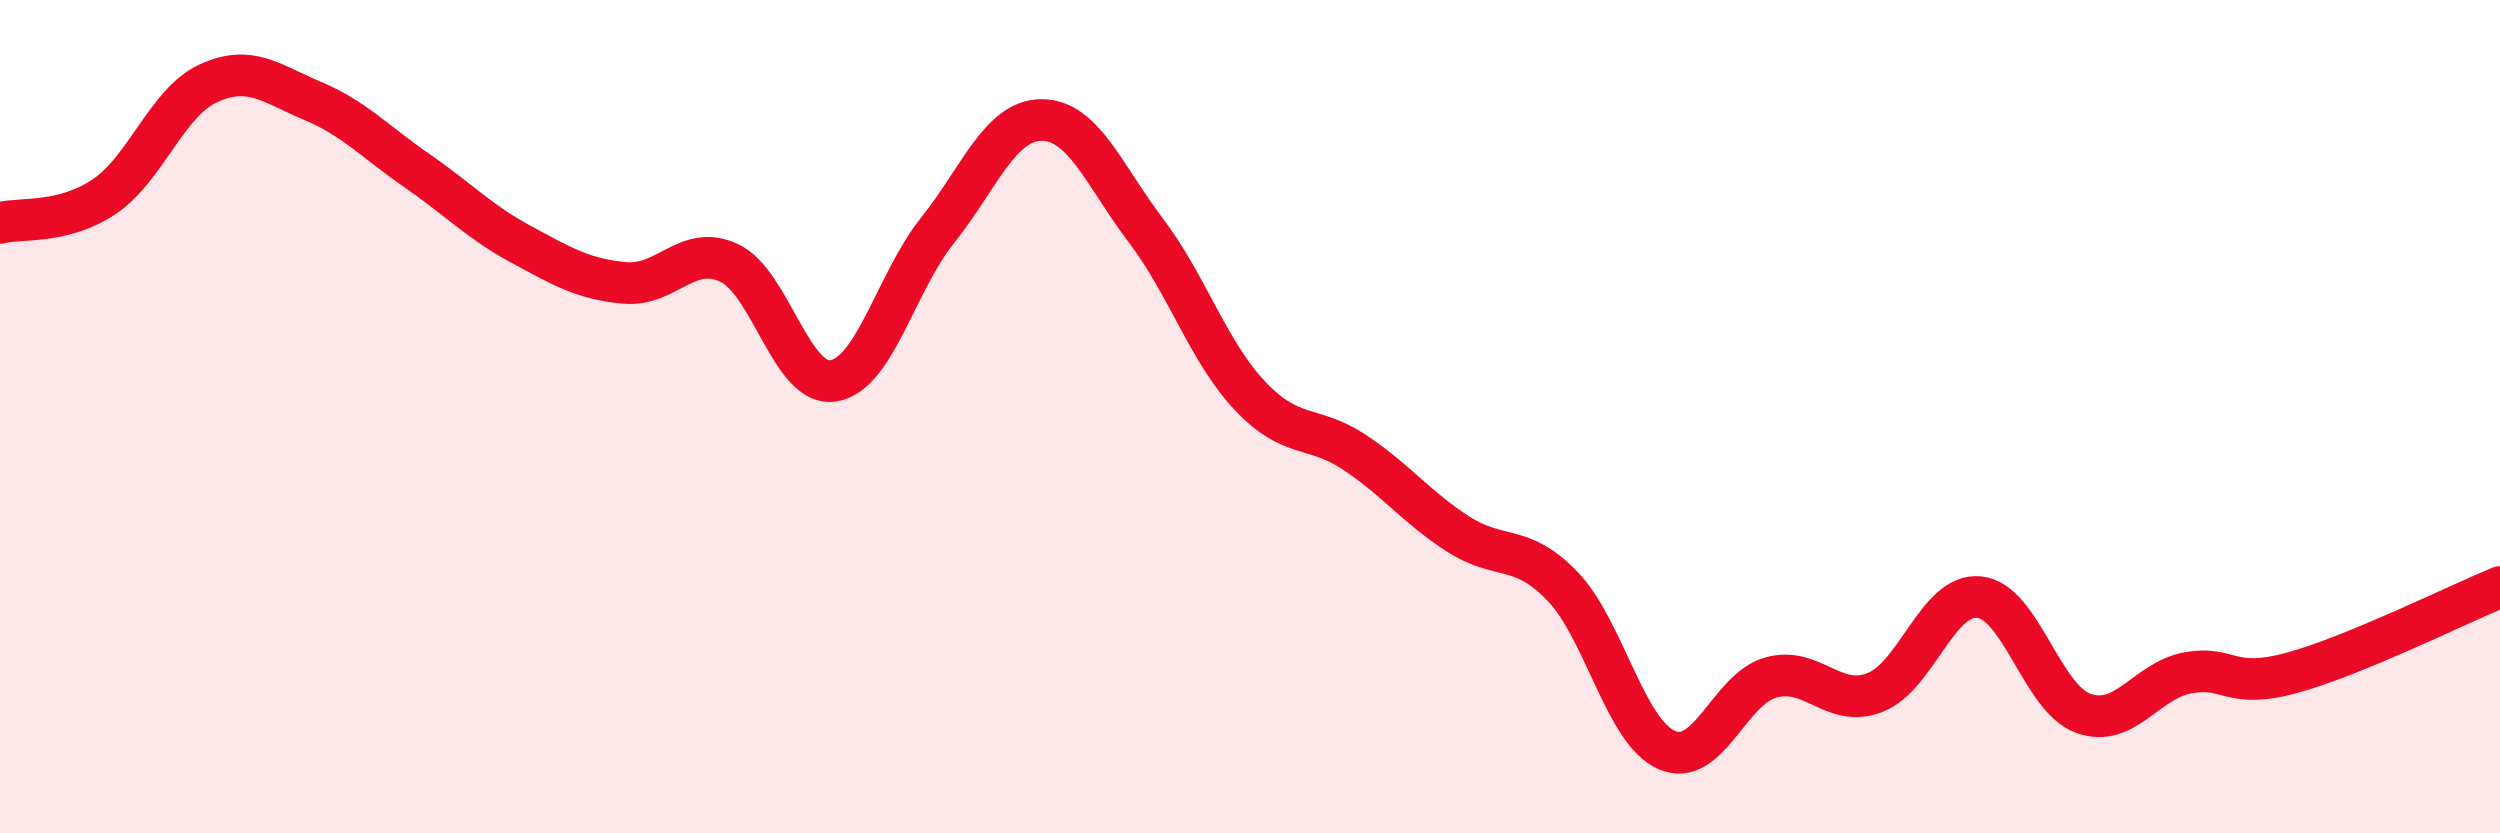
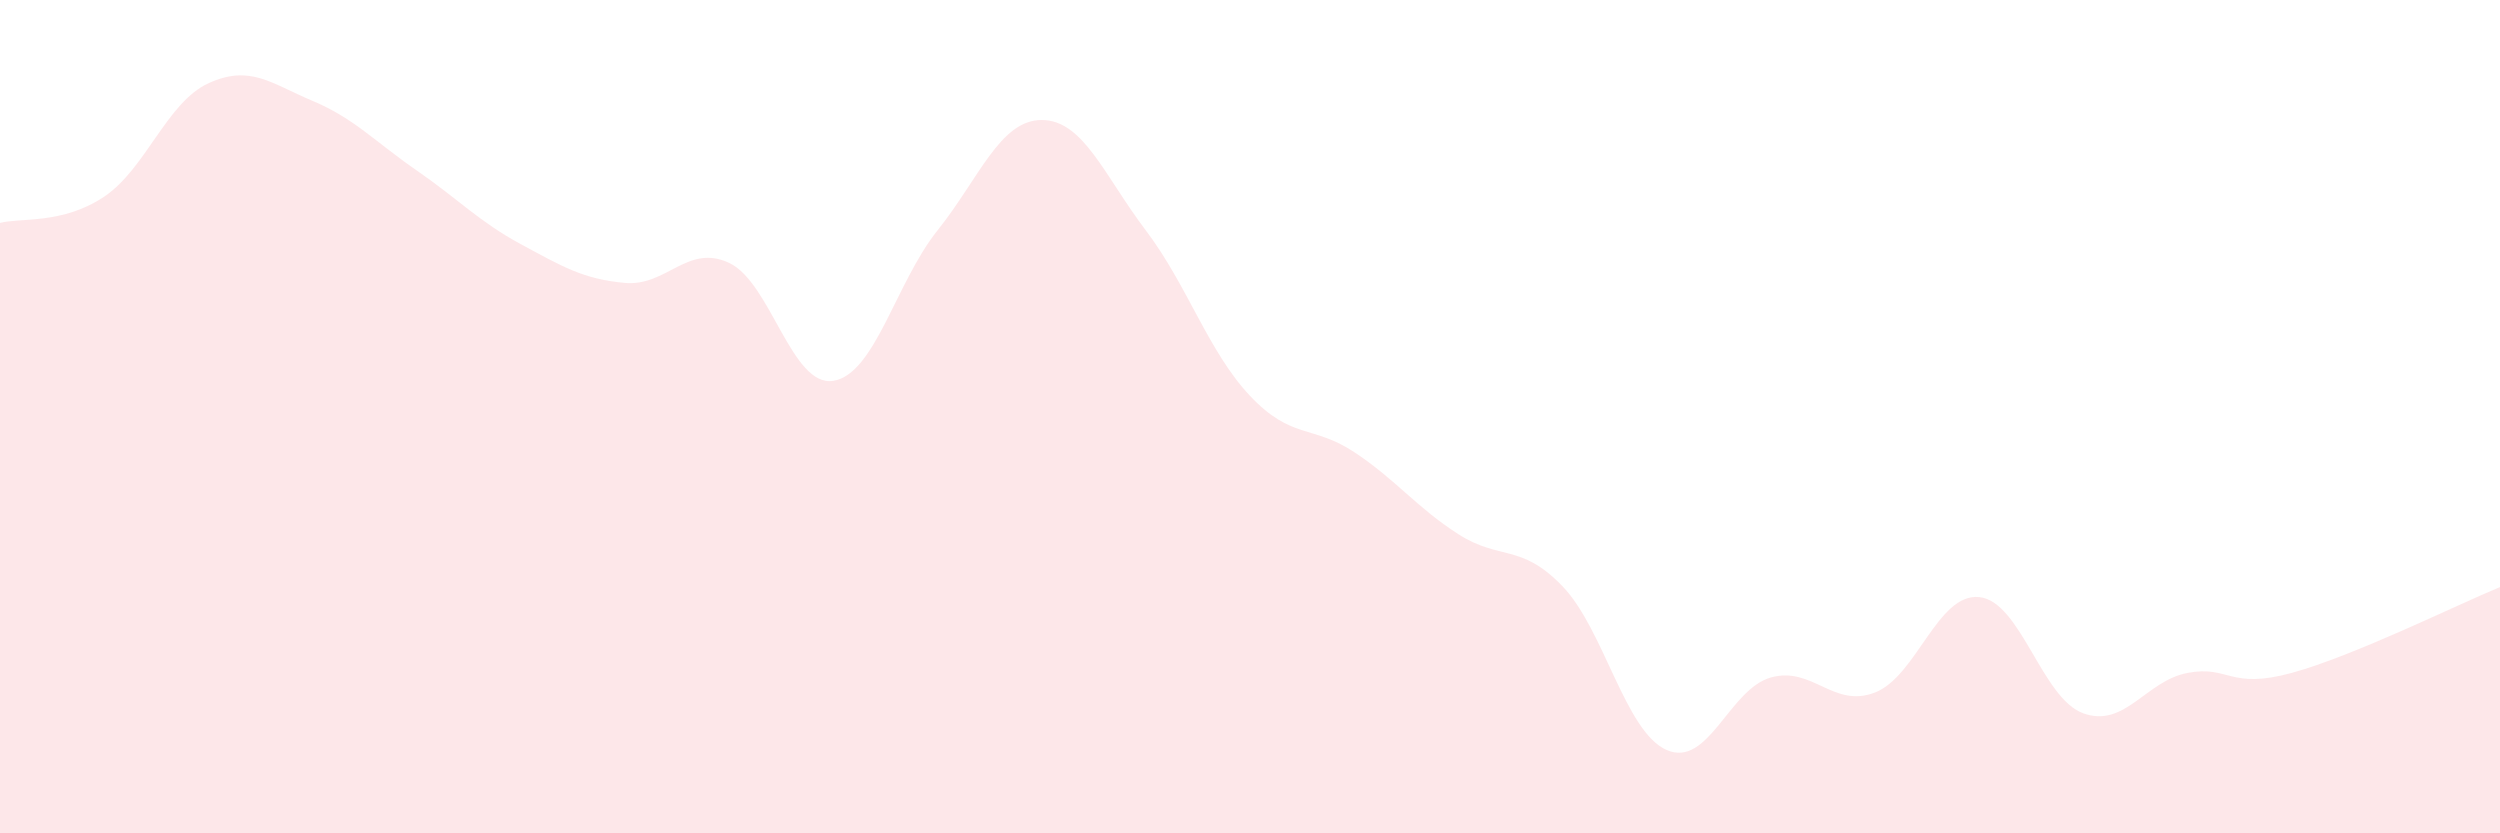
<svg xmlns="http://www.w3.org/2000/svg" width="60" height="20" viewBox="0 0 60 20">
  <path d="M 0,5.35 C 0.5,5.22 1.5,5.39 2.5,4.72 C 3.5,4.05 4,2.46 5,2 C 6,1.54 6.5,2 7.5,2.42 C 8.5,2.84 9,3.4 10,4.09 C 11,4.78 11.5,5.32 12.5,5.86 C 13.5,6.4 14,6.7 15,6.79 C 16,6.88 16.5,5.84 17.5,6.31 C 18.5,6.78 19,9.3 20,9.14 C 21,8.98 21.5,6.78 22.5,5.53 C 23.5,4.28 24,2.88 25,2.88 C 26,2.88 26.5,4.21 27.5,5.53 C 28.5,6.85 29,8.44 30,9.5 C 31,10.56 31.5,10.19 32.5,10.85 C 33.5,11.51 34,12.18 35,12.82 C 36,13.46 36.5,13.03 37.5,14.07 C 38.5,15.11 39,17.56 40,18 C 41,18.44 41.5,16.54 42.5,16.26 C 43.5,15.98 44,17.01 45,16.62 C 46,16.23 46.5,14.23 47.5,14.33 C 48.5,14.43 49,16.76 50,17.12 C 51,17.48 51.5,16.34 52.5,16.15 C 53.5,15.96 53.5,16.56 55,16.15 C 56.5,15.74 59,14.5 60,14.09L60 20L0 20Z" fill="#EB0A25" opacity="0.1" stroke-linecap="round" stroke-linejoin="round" />
-   <path d="M 0,5.35 C 0.5,5.22 1.5,5.39 2.5,4.72 C 3.5,4.05 4,2.46 5,2 C 6,1.54 6.5,2 7.5,2.42 C 8.5,2.84 9,3.4 10,4.09 C 11,4.78 11.5,5.32 12.5,5.86 C 13.5,6.4 14,6.7 15,6.79 C 16,6.88 16.5,5.84 17.5,6.31 C 18.5,6.78 19,9.3 20,9.14 C 21,8.98 21.5,6.78 22.5,5.53 C 23.5,4.28 24,2.88 25,2.88 C 26,2.88 26.5,4.21 27.5,5.53 C 28.5,6.85 29,8.44 30,9.5 C 31,10.56 31.5,10.19 32.5,10.85 C 33.5,11.51 34,12.18 35,12.82 C 36,13.46 36.5,13.03 37.5,14.07 C 38.5,15.11 39,17.56 40,18 C 41,18.44 41.5,16.54 42.5,16.26 C 43.5,15.98 44,17.01 45,16.62 C 46,16.23 46.5,14.23 47.5,14.33 C 48.5,14.43 49,16.76 50,17.12 C 51,17.48 51.5,16.34 52.5,16.15 C 53.5,15.96 53.5,16.56 55,16.15 C 56.5,15.74 59,14.5 60,14.09" stroke="#EB0A25" stroke-width="1" fill="none" stroke-linecap="round" stroke-linejoin="round" />
</svg>